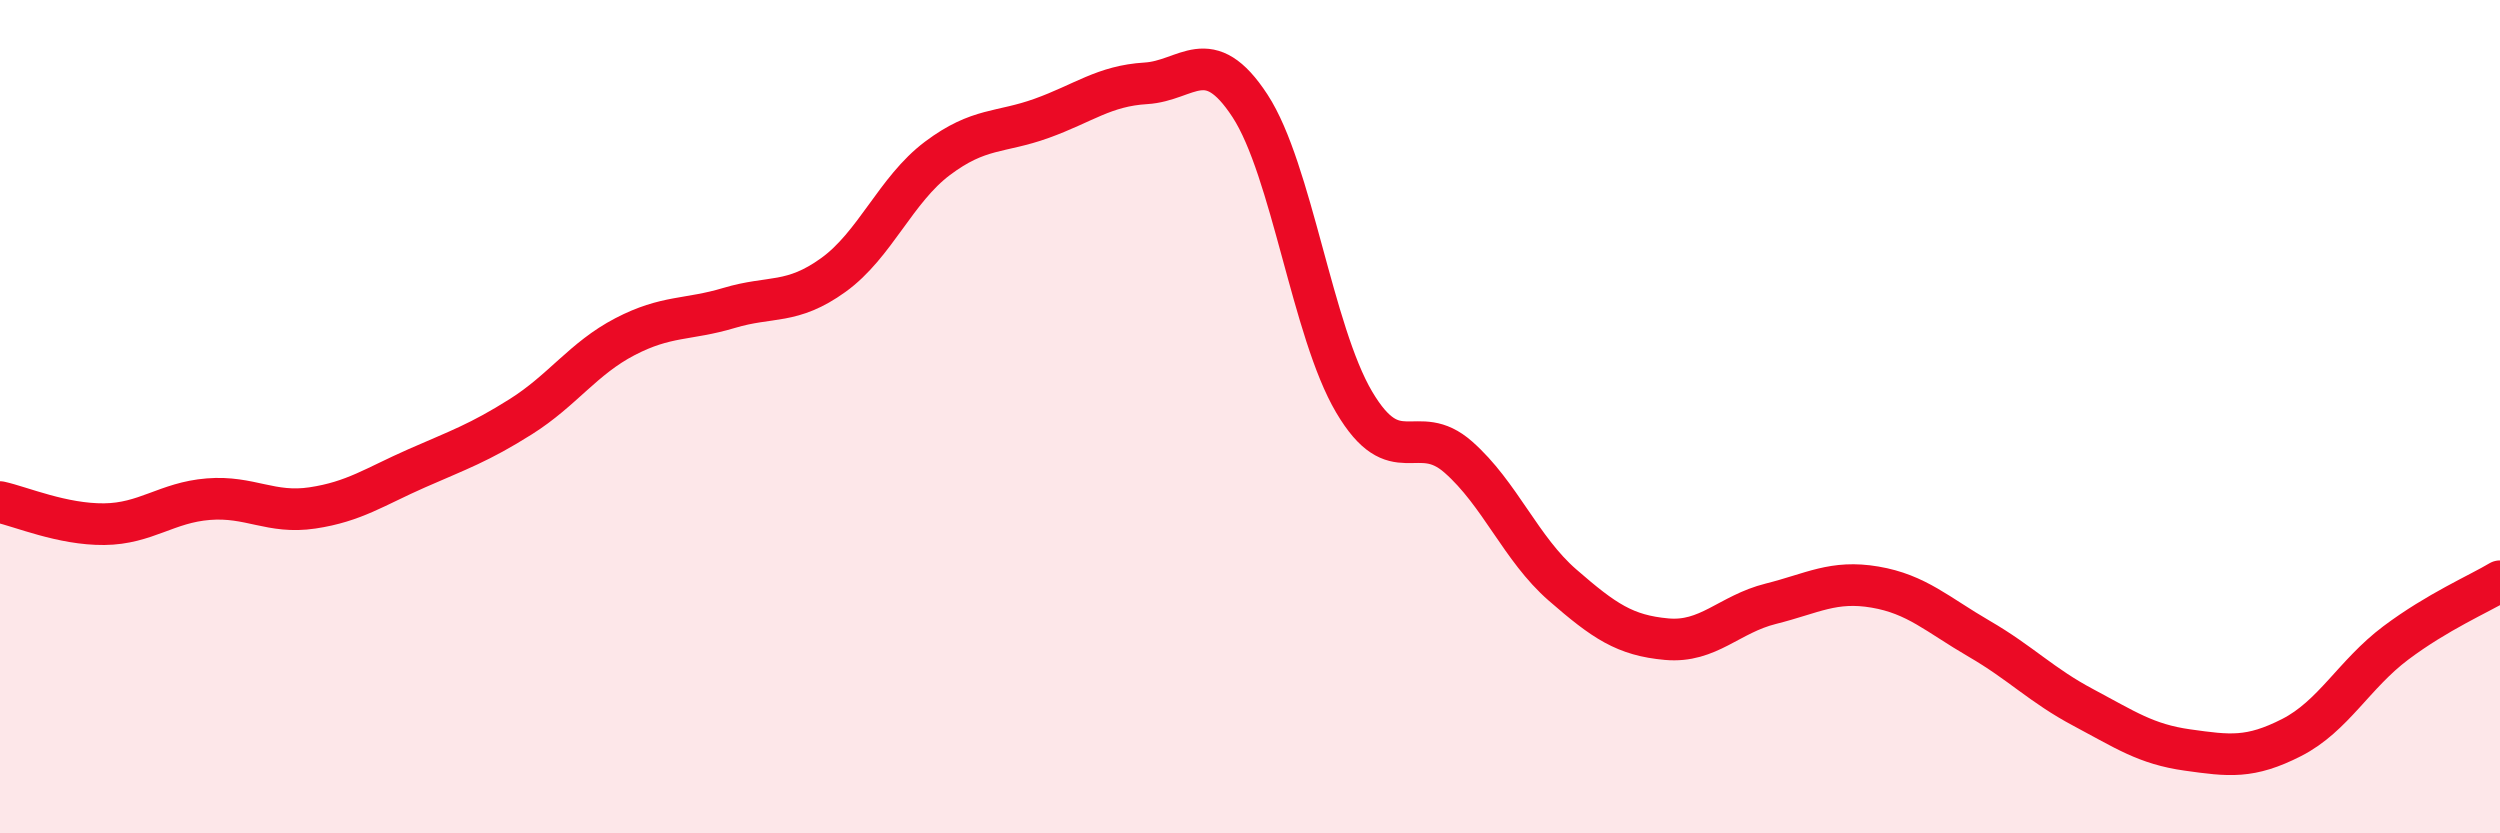
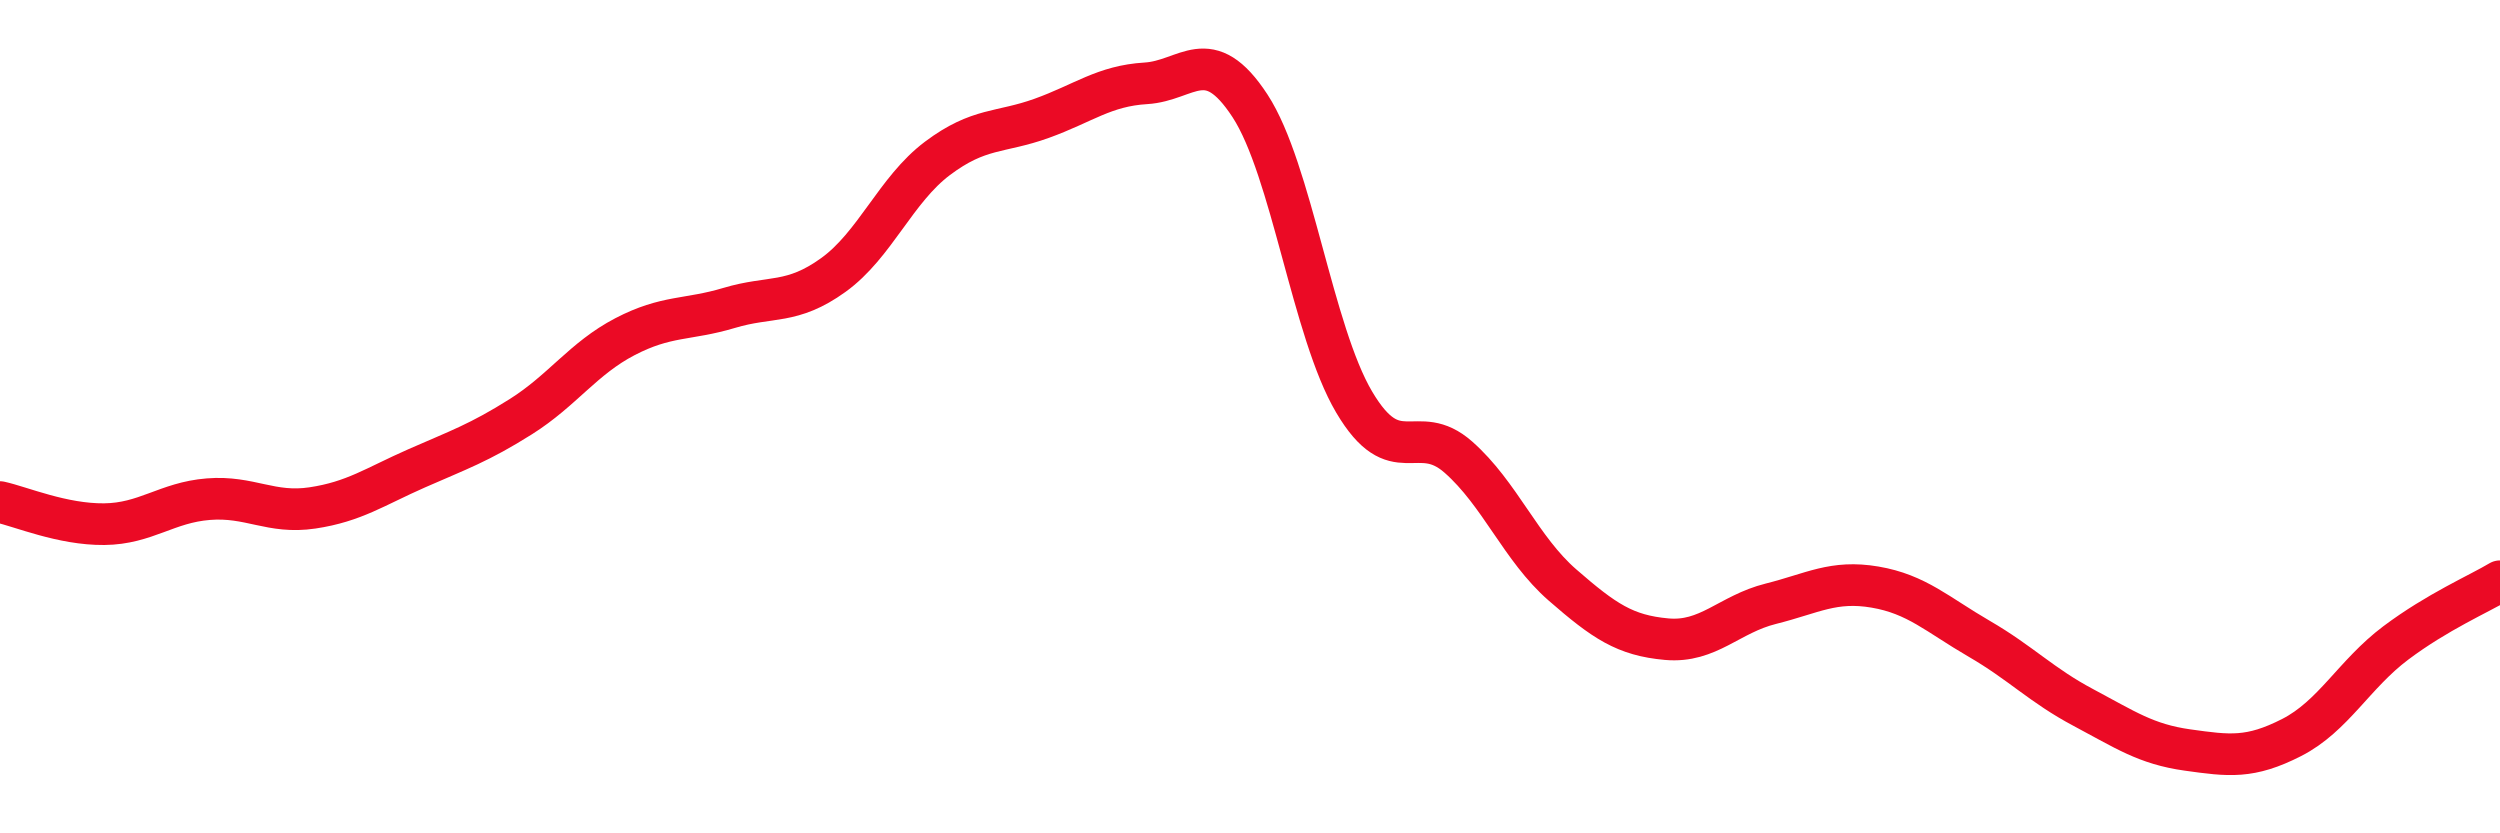
<svg xmlns="http://www.w3.org/2000/svg" width="60" height="20" viewBox="0 0 60 20">
-   <path d="M 0,12.05 C 0.5,12.16 1.5,12.59 2.5,12.58 C 3.5,12.57 4,12.06 5,11.98 C 6,11.9 6.5,12.34 7.5,12.19 C 8.5,12.04 9,11.68 10,11.24 C 11,10.8 11.5,10.63 12.5,10 C 13.5,9.37 14,8.6 15,8.08 C 16,7.56 16.5,7.69 17.5,7.39 C 18.5,7.09 19,7.32 20,6.6 C 21,5.88 21.5,4.55 22.5,3.8 C 23.5,3.05 24,3.2 25,2.84 C 26,2.48 26.5,2.06 27.5,2 C 28.5,1.94 29,1.01 30,2.54 C 31,4.07 31.5,7.96 32.5,9.65 C 33.5,11.34 34,10.09 35,10.97 C 36,11.85 36.5,13.17 37.5,14.04 C 38.5,14.91 39,15.25 40,15.34 C 41,15.43 41.5,14.74 42.5,14.49 C 43.5,14.24 44,13.92 45,14.09 C 46,14.26 46.5,14.75 47.5,15.33 C 48.5,15.91 49,16.45 50,16.98 C 51,17.51 51.5,17.86 52.5,18 C 53.5,18.14 54,18.21 55,17.7 C 56,17.19 56.5,16.18 57.5,15.43 C 58.5,14.68 59.5,14.25 60,13.95L60 20L0 20Z" fill="#EB0A25" opacity="0.1" stroke-linecap="round" stroke-linejoin="round" />
  <path d="M 0,12.05 C 0.5,12.16 1.5,12.59 2.5,12.58 C 3.5,12.57 4,12.06 5,11.98 C 6,11.9 6.5,12.34 7.5,12.19 C 8.5,12.04 9,11.68 10,11.24 C 11,10.8 11.5,10.63 12.5,10 C 13.5,9.37 14,8.6 15,8.08 C 16,7.56 16.5,7.69 17.5,7.39 C 18.5,7.09 19,7.32 20,6.6 C 21,5.88 21.5,4.55 22.5,3.8 C 23.5,3.05 24,3.2 25,2.84 C 26,2.48 26.5,2.06 27.5,2 C 28.5,1.94 29,1.01 30,2.54 C 31,4.07 31.5,7.96 32.5,9.65 C 33.5,11.34 34,10.09 35,10.97 C 36,11.85 36.5,13.17 37.5,14.04 C 38.5,14.91 39,15.25 40,15.34 C 41,15.43 41.5,14.74 42.5,14.49 C 43.5,14.24 44,13.92 45,14.09 C 46,14.26 46.5,14.75 47.5,15.33 C 48.5,15.91 49,16.45 50,16.98 C 51,17.51 51.5,17.86 52.5,18 C 53.5,18.14 54,18.21 55,17.7 C 56,17.19 56.5,16.18 57.5,15.43 C 58.5,14.68 59.5,14.25 60,13.95" stroke="#EB0A25" stroke-width="1" fill="none" stroke-linecap="round" stroke-linejoin="round" />
</svg>